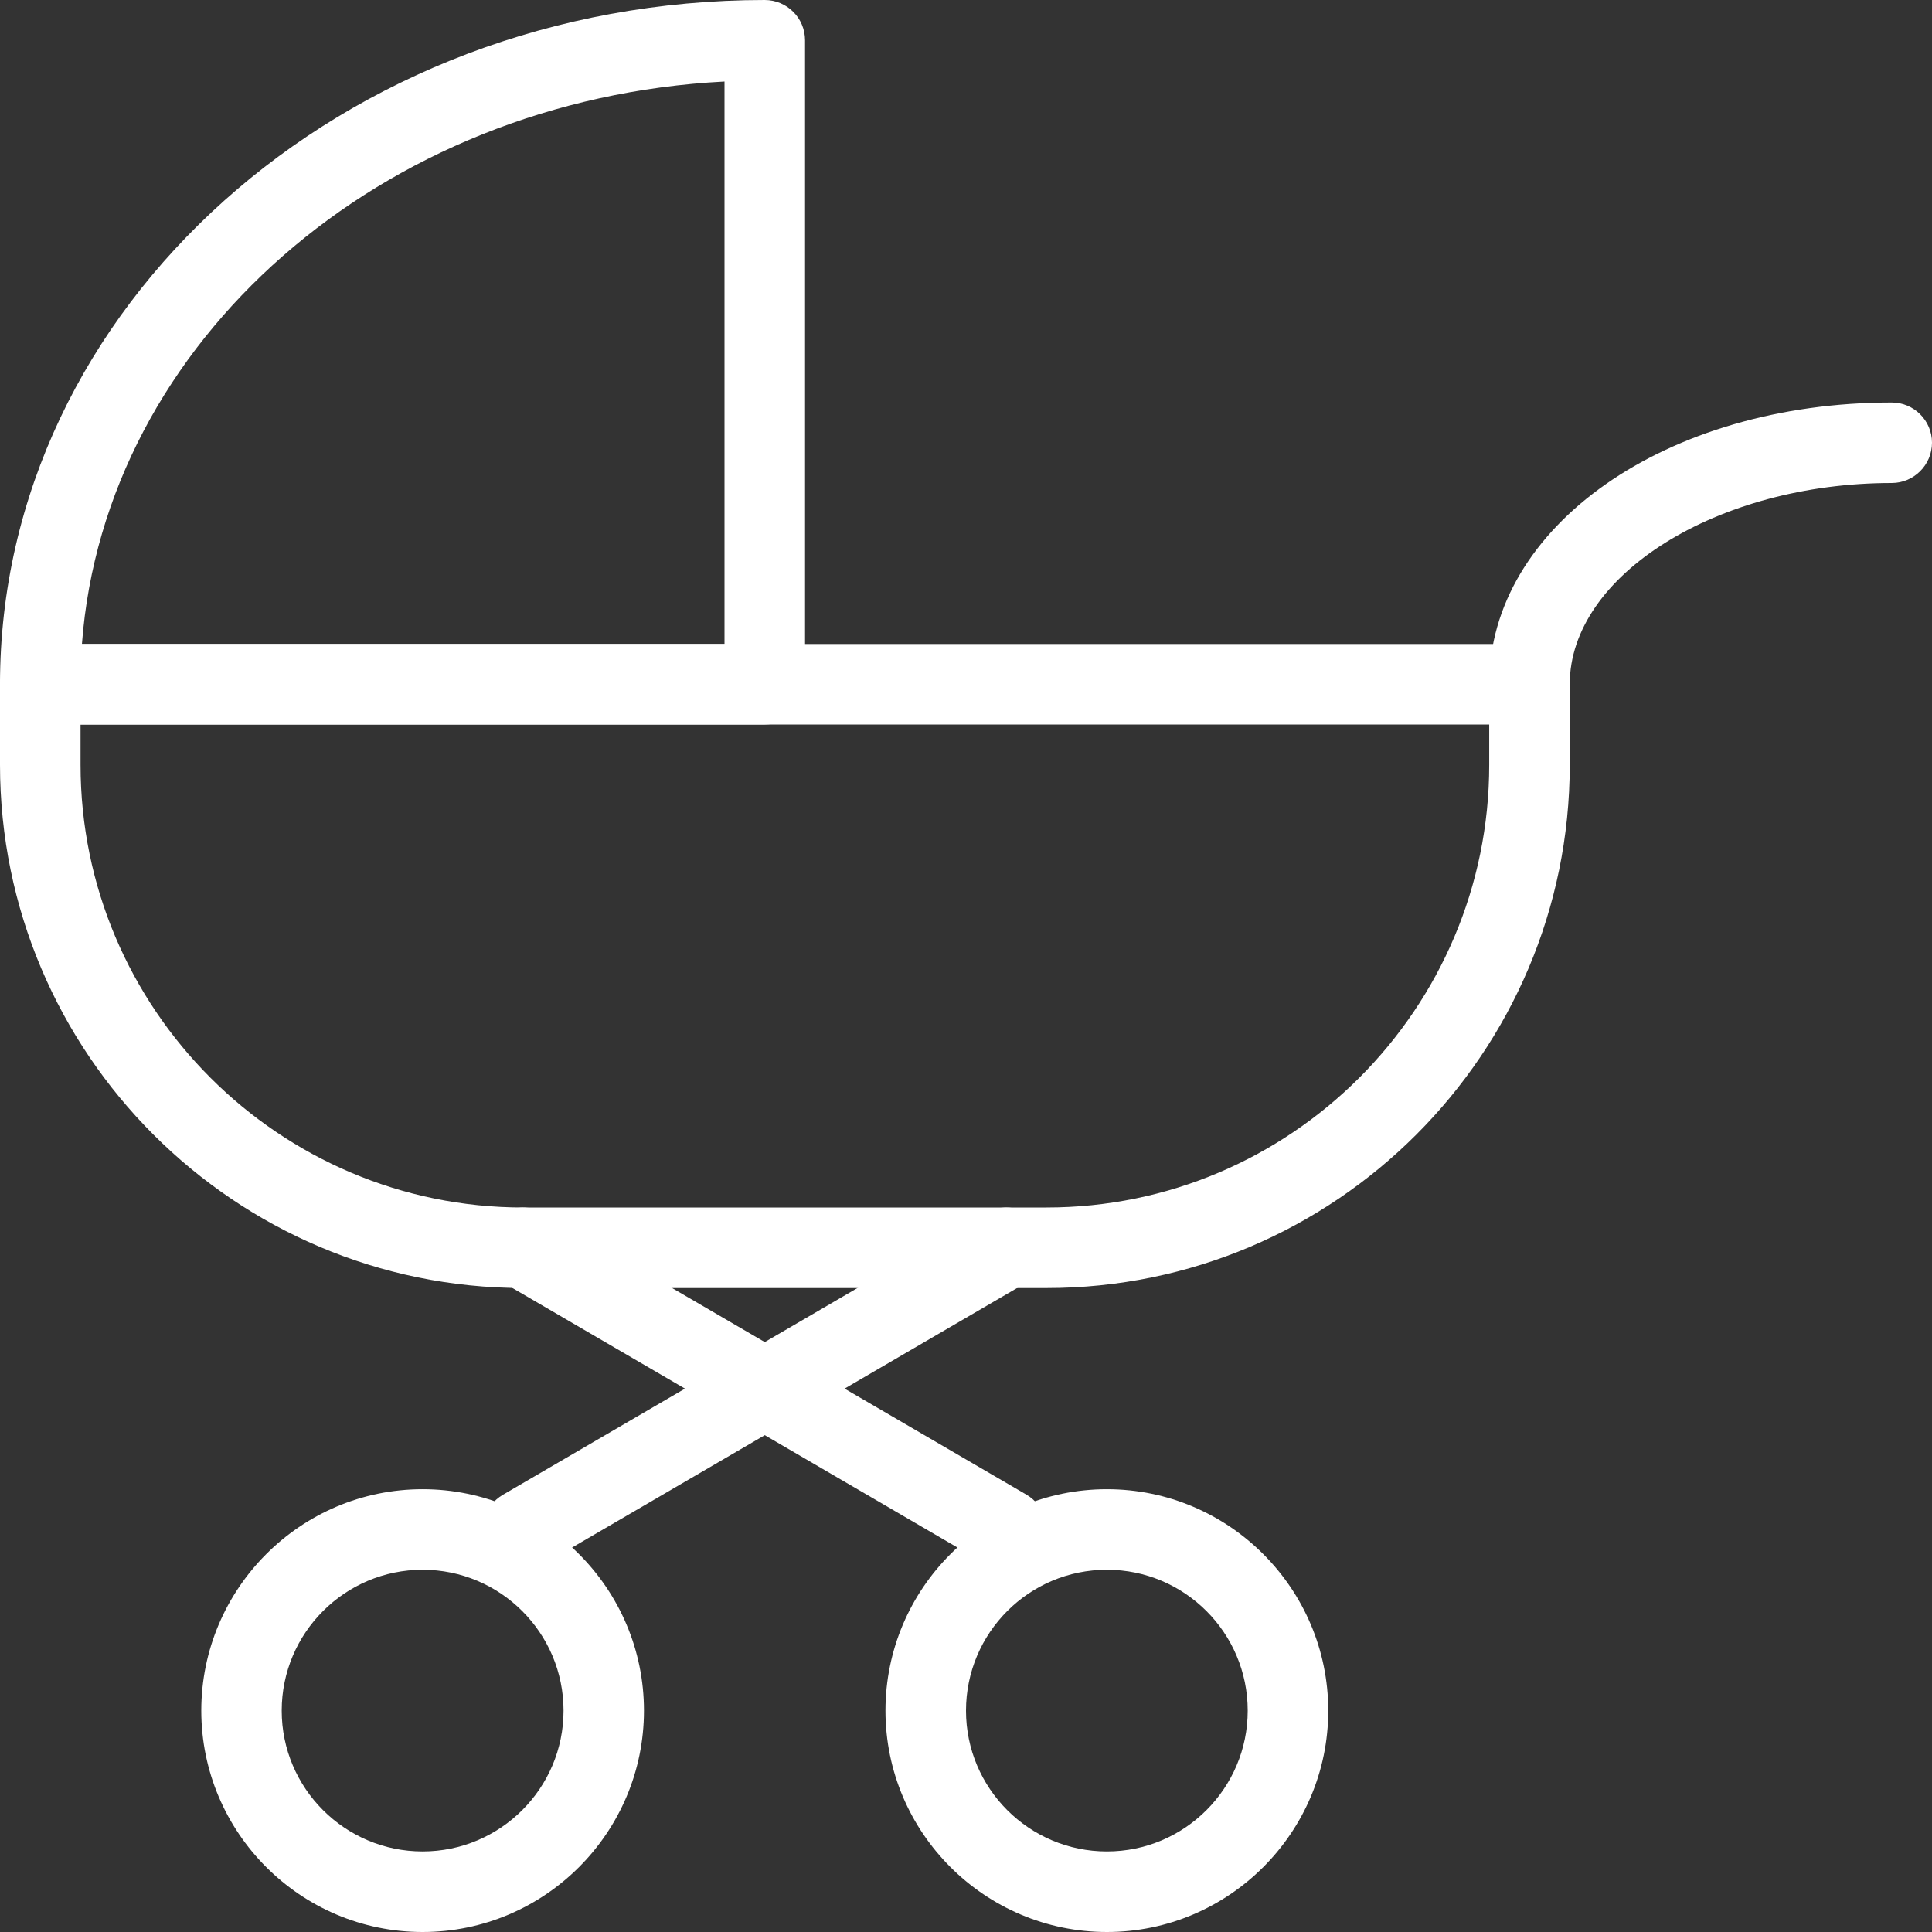
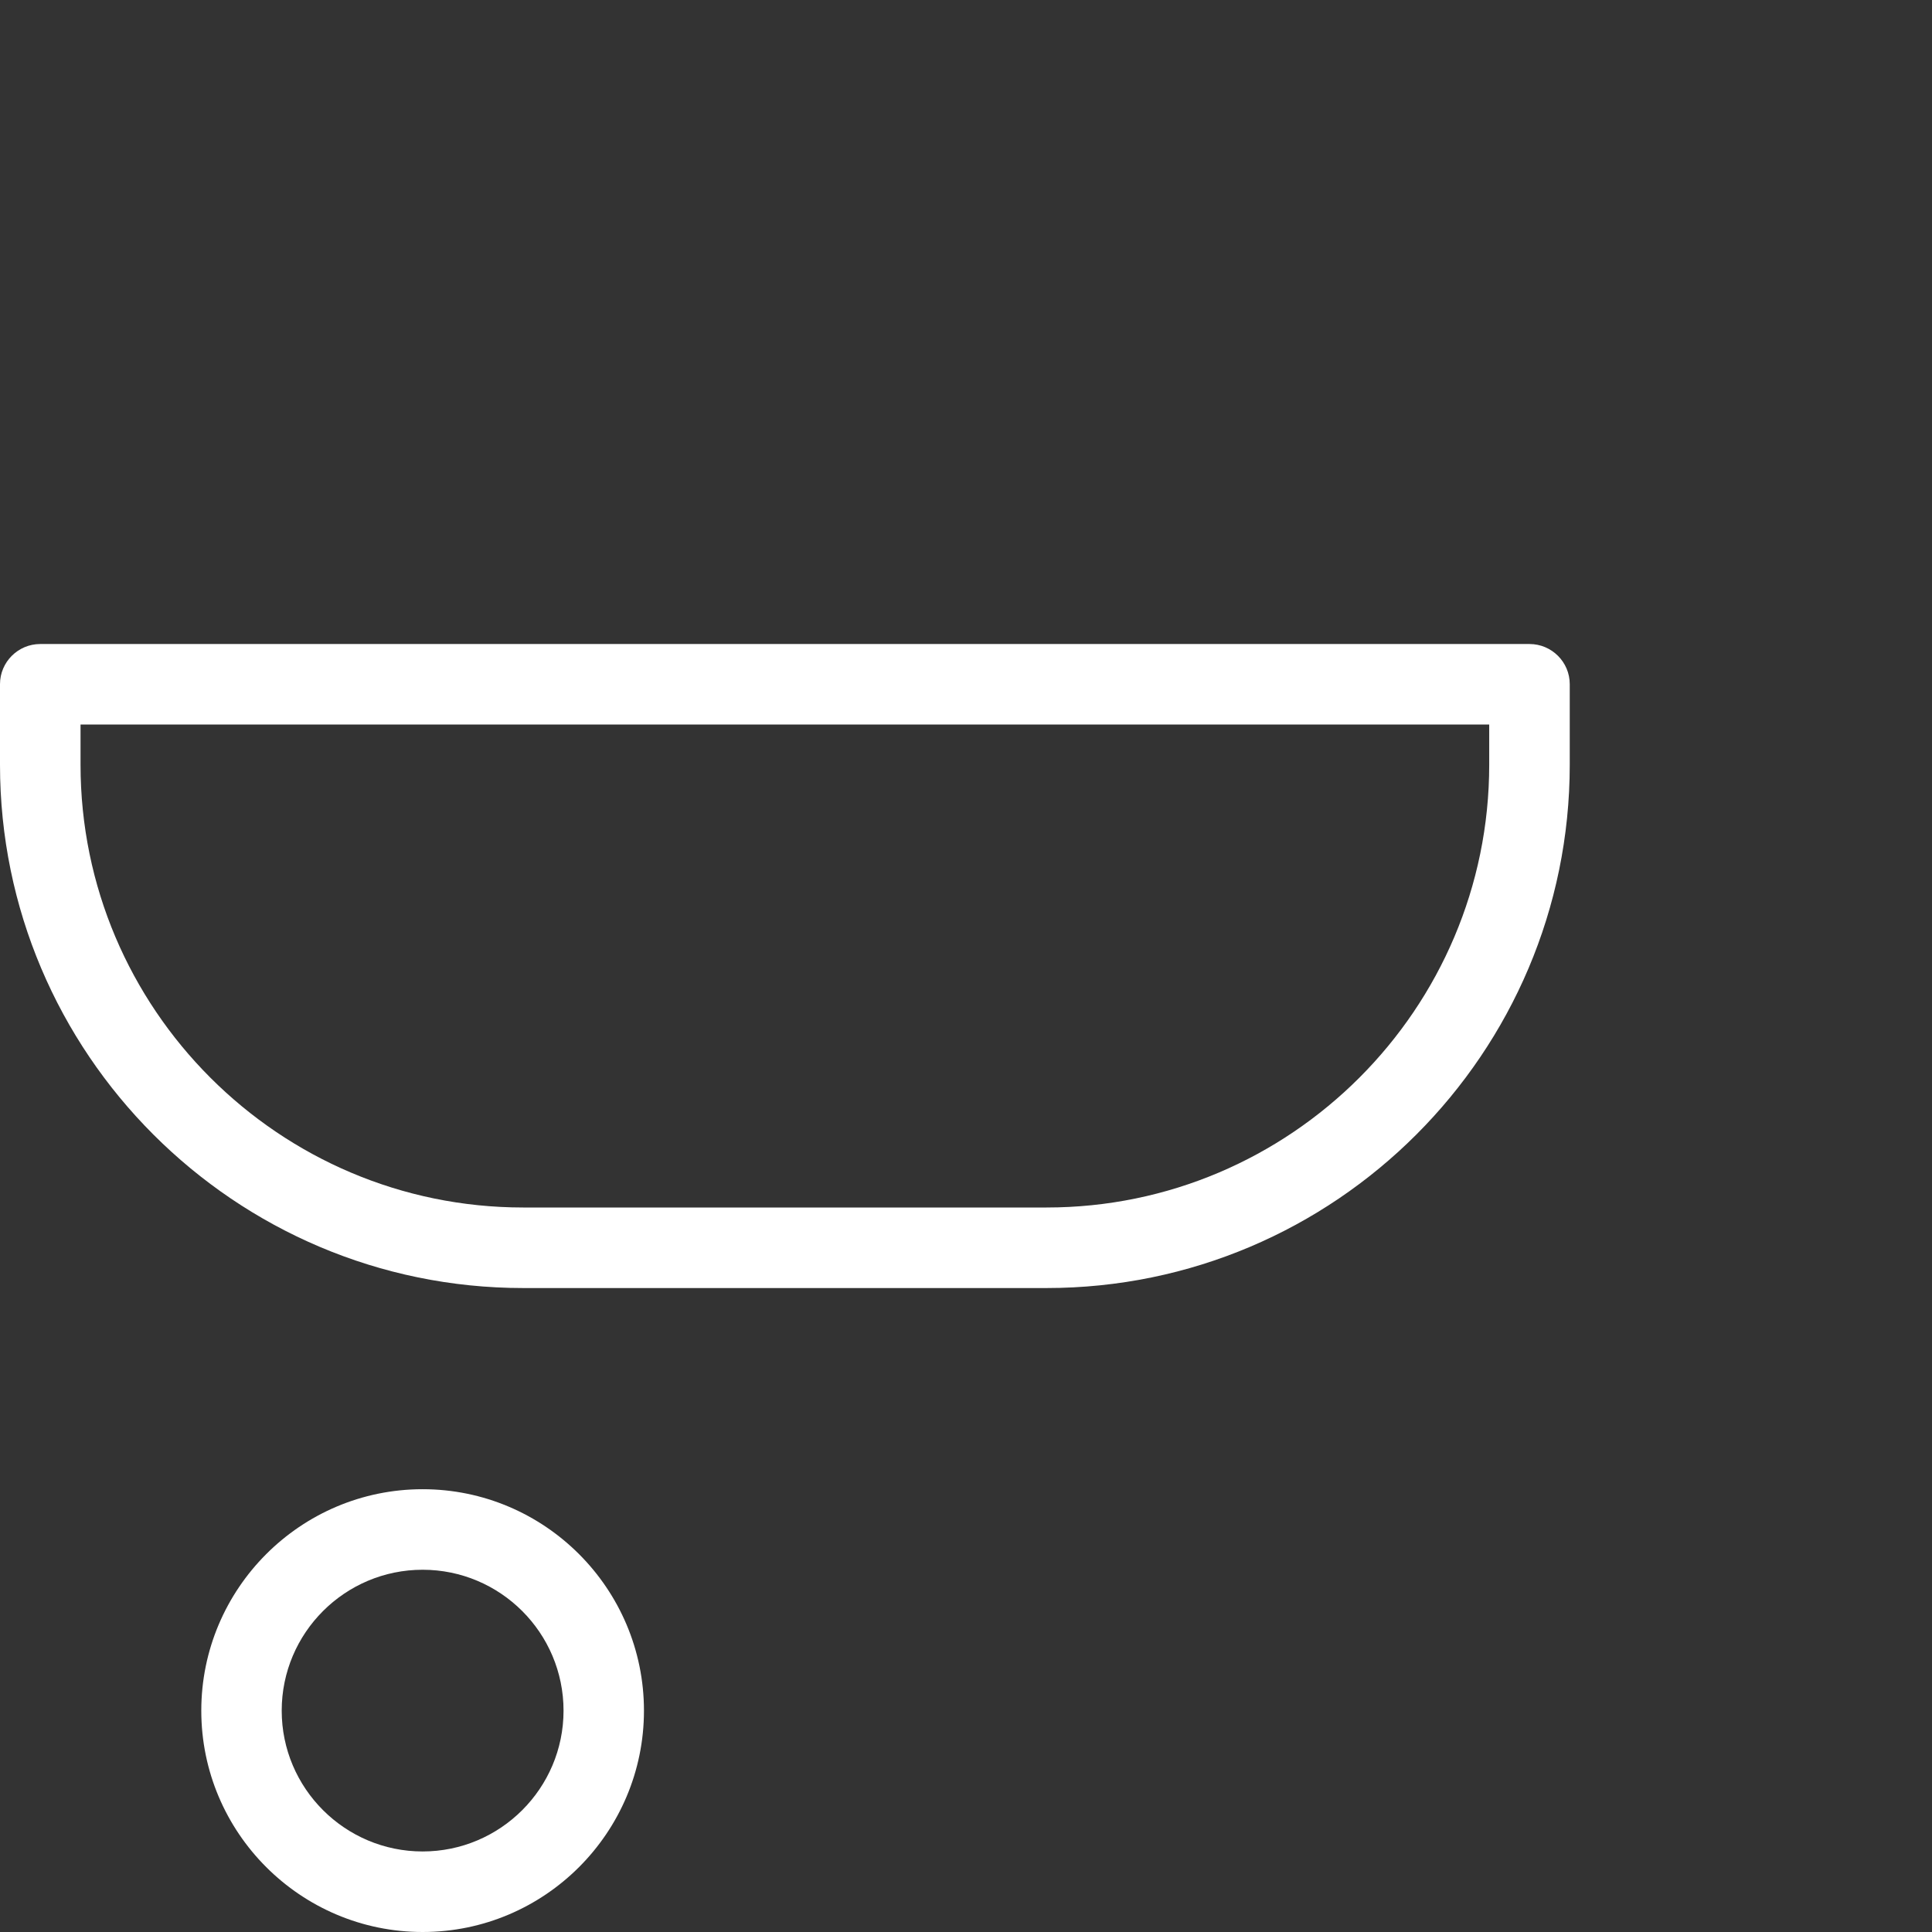
<svg xmlns="http://www.w3.org/2000/svg" version="1.1" id="Layer_1" x="0px" y="0px" width="32px" height="32px" viewBox="0 0 32 32" xml:space="preserve">
  <rect x="0" y="0" width="32" height="32" fill="#333333" stroke="none" />
  <g>
    <g>
      <path fill="#FFFFFF" d="M17.334,21.334H8.666c-4.78,0-8.666-3.89-8.666-8.667v-1.335c0-0.367,0.3-0.665,0.666-0.665h24.668    c0.366,0,0.666,0.298,0.666,0.665v1.335C26,17.444,22.113,21.334,17.334,21.334z M1.334,12v0.667C1.334,16.709,4.623,20,8.666,20    h8.668c4.043,0,7.332-3.291,7.332-7.333V12H1.334z" />
    </g>
    <g>
-       <path fill="#FFFFFF" d="M8.666,26c-0.228,0-0.451-0.119-0.575-0.332c-0.186-0.317-0.08-0.726,0.241-0.911l8-4.665    c0.318-0.187,0.726-0.08,0.911,0.24c0.187,0.317,0.076,0.726-0.241,0.911l-8,4.665C8.897,25.971,8.781,26,8.666,26z" />
-     </g>
+       </g>
    <g>
-       <path fill="#FFFFFF" d="M16.665,26c-0.112,0-0.229-0.029-0.333-0.092l-8-4.665c-0.321-0.186-0.427-0.594-0.241-0.911    c0.186-0.32,0.594-0.427,0.911-0.24l8,4.665c0.317,0.186,0.428,0.594,0.241,0.911C17.119,25.881,16.896,26,16.665,26z" />
-     </g>
+       </g>
    <g>
      <path fill="#FFFFFF" d="M7,32c-2.022,0-3.666-1.646-3.666-3.666c0-2.022,1.644-3.668,3.666-3.668s3.666,1.646,3.666,3.668    C10.666,30.354,9.022,32,7,32z M7,26c-1.286,0-2.334,1.045-2.334,2.334c0,1.286,1.048,2.332,2.334,2.332s2.334-1.046,2.334-2.332    C9.334,27.045,8.286,26,7,26z" />
    </g>
    <g>
-       <path fill="#FFFFFF" d="M18.334,32c-2.022,0-3.668-1.646-3.668-3.666c0-2.022,1.646-3.668,3.668-3.668    c2.021,0,3.666,1.646,3.666,3.668C22,30.354,20.354,32,18.334,32z M18.334,26C17.045,26,16,27.045,16,28.334    c0,1.286,1.045,2.332,2.334,2.332c1.286,0,2.332-1.046,2.332-2.332C20.666,27.045,19.62,26,18.334,26z" />
-     </g>
+       </g>
    <g>
-       <path fill="#FFFFFF" d="M12.666,12h-12C0.3,12,0,11.701,0,11.332C0,5.083,5.683,0,12.666,0c0.368,0,0.668,0.298,0.668,0.667    v10.665C13.334,11.701,13.034,12,12.666,12z M1.357,10.667H12V1.35C6.311,1.643,1.732,5.656,1.357,10.667z" />
-     </g>
+       </g>
    <g>
-       <path fill="#FFFFFF" d="M25.334,12c-0.369,0-0.668-0.299-0.668-0.668c0-2.615,2.929-4.665,6.668-4.665    C31.7,6.667,32,6.965,32,7.332C32,7.701,31.7,8,31.334,8C28.442,8,26,9.527,26,11.332C26,11.701,25.7,12,25.334,12z" />
-     </g>
+       </g>
  </g>
</svg>